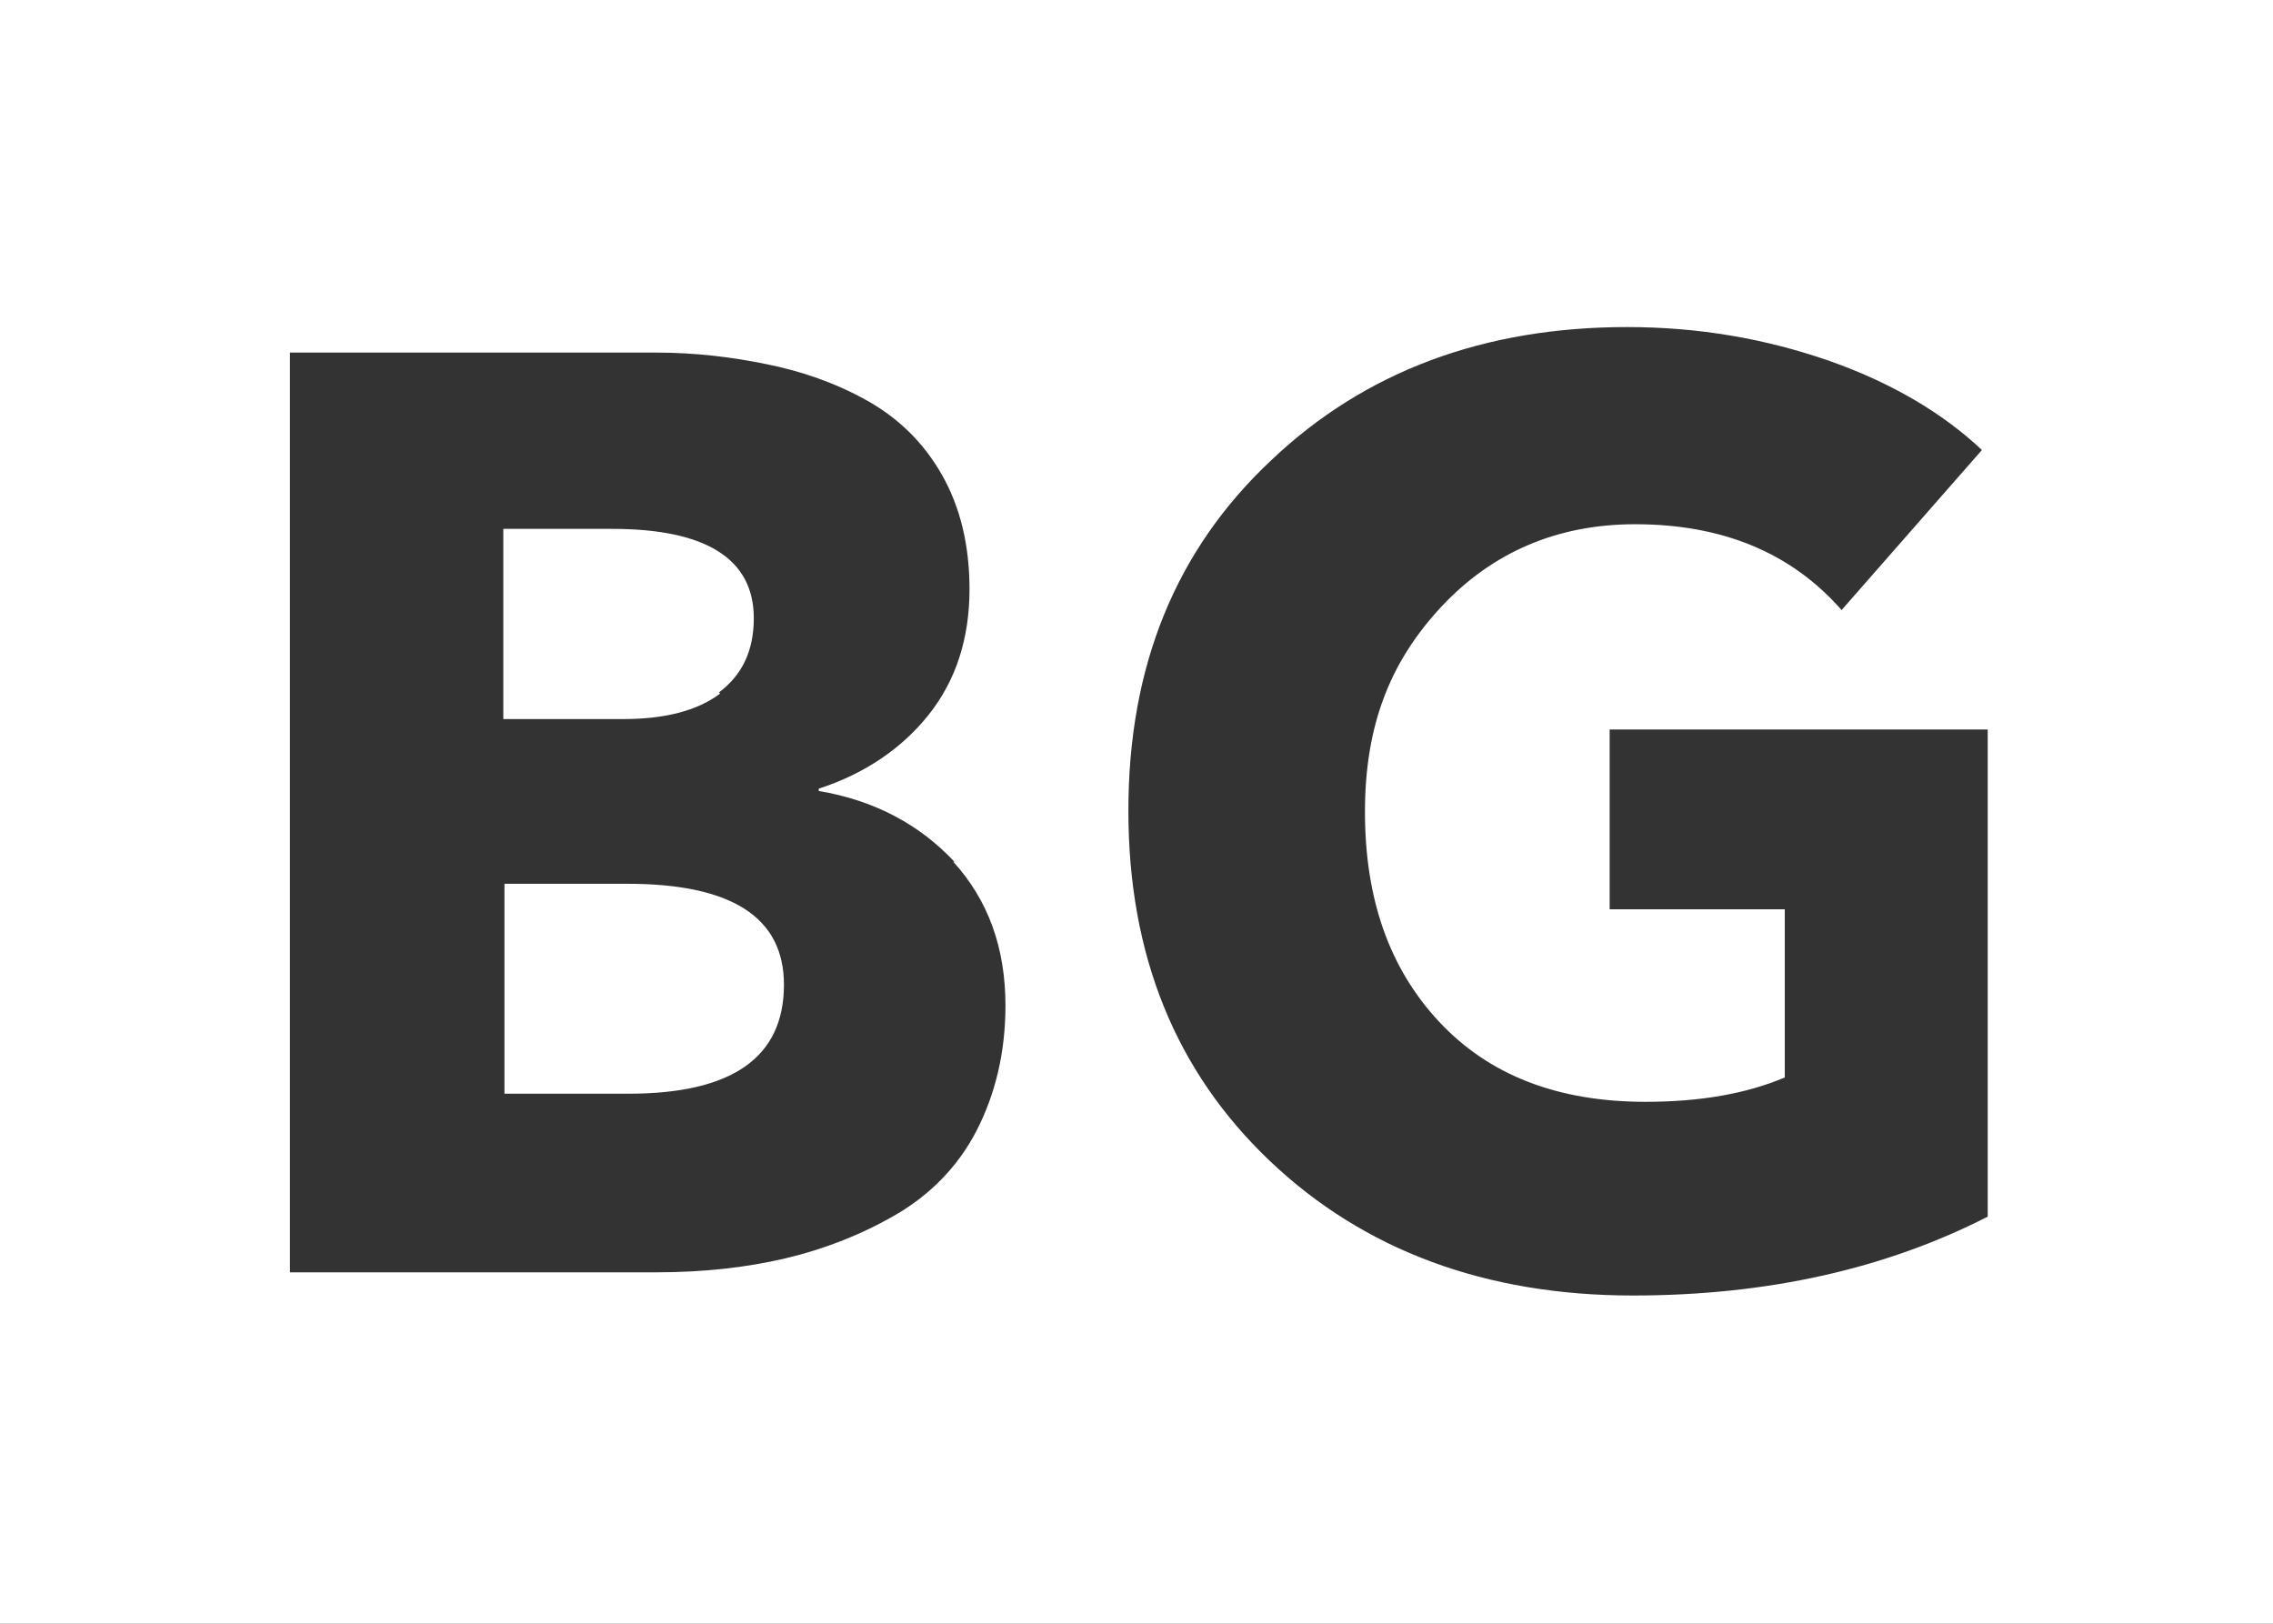
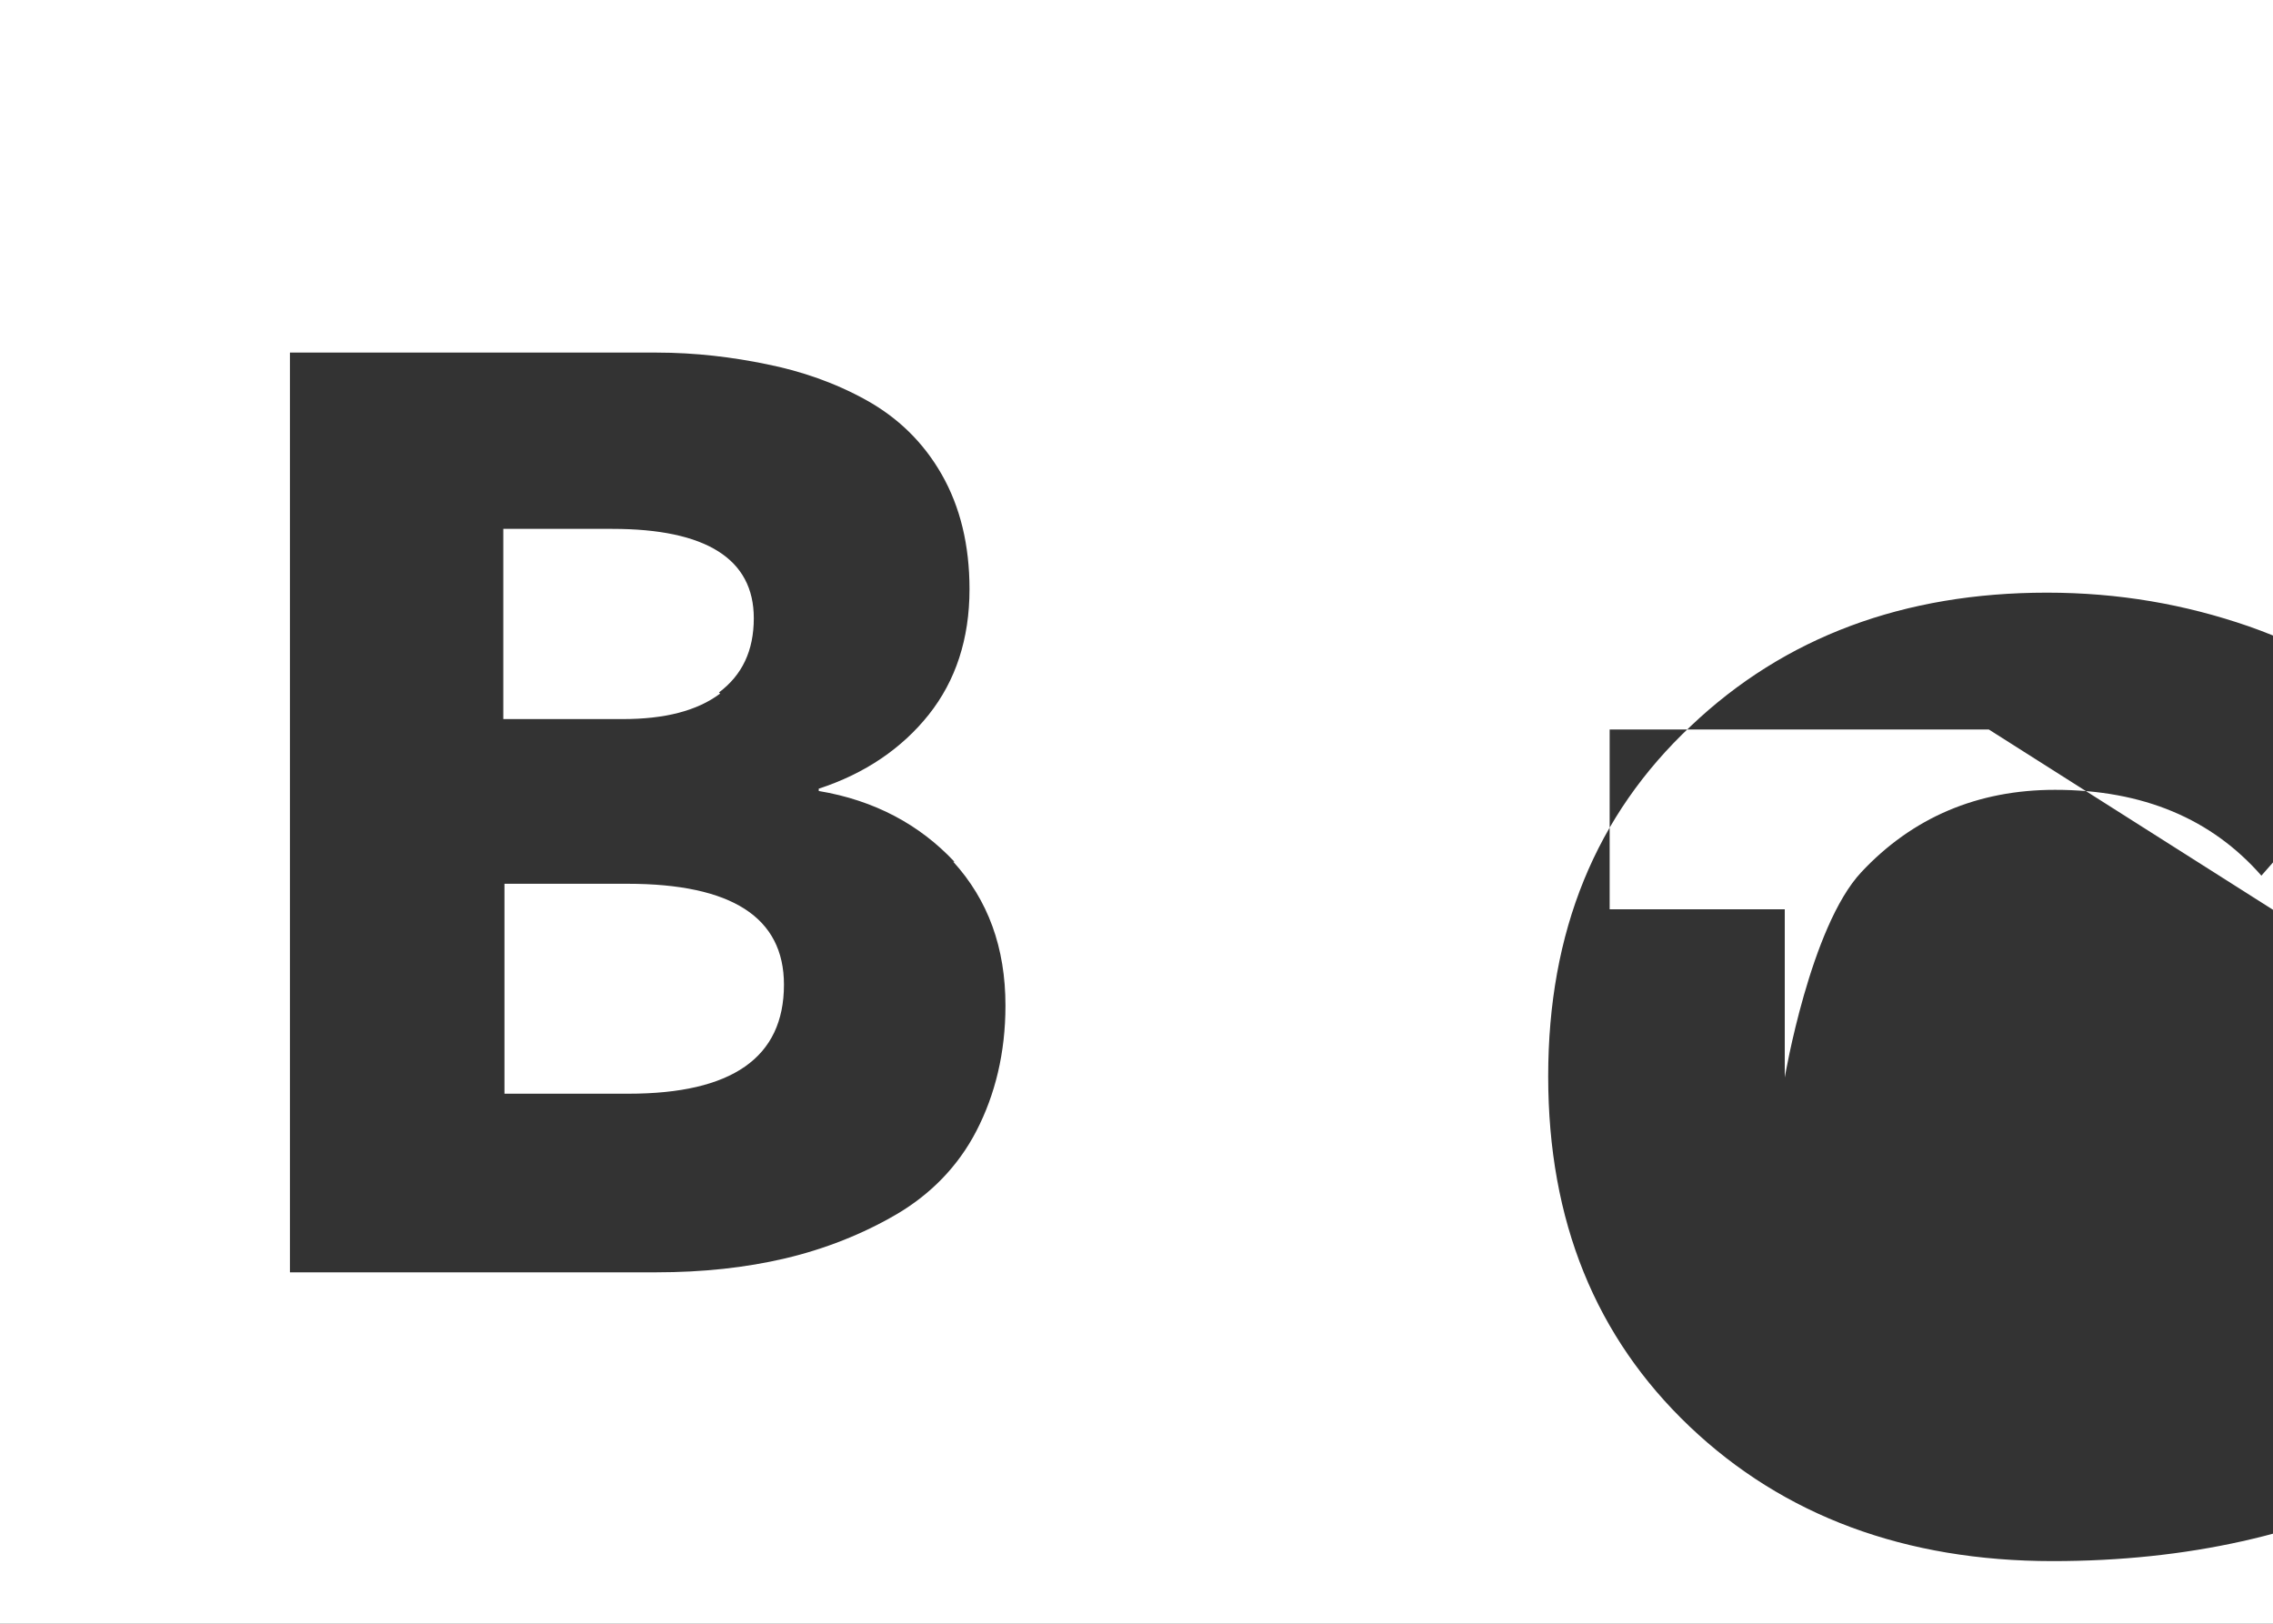
<svg xmlns="http://www.w3.org/2000/svg" id="Layer_2" viewBox="0 0 19.6 14">
  <rect x="0" y="0" width="19.6" height="14" fill="#333333" stroke="none" />
  <defs>
    <style>.cls-1{fill:#fff;}</style>
  </defs>
  <g id="Layer_1-2">
-     <path class="cls-1" d="m19.6,14H0V0h19.6v14Zm-11.37-6.57c-.3-.32-.69-.53-1.17-.61v-.02c.4-.13.72-.35.95-.64.23-.29.35-.65.35-1.08,0-.38-.08-.71-.24-.99-.16-.28-.38-.49-.65-.64s-.56-.25-.86-.31c-.29-.06-.61-.1-.95-.1h-3.16v7.93h3.16c.4,0,.77-.04,1.11-.12s.67-.21.96-.38c.29-.17.53-.41.69-.72s.25-.67.25-1.08c0-.5-.15-.91-.45-1.24Zm-2.02-1.45c-.2.15-.48.22-.84.22h-1.03v-1.64h.94c.81,0,1.22.26,1.22.77,0,.28-.1.49-.3.64Zm-.79,3.45h-1.07v-1.81h1.06c.9,0,1.35.29,1.35.87,0,.63-.45.94-1.34.94Zm11.73-3.14h-3.27v1.55h1.51v1.45c-.33.14-.73.21-1.2.21-.76,0-1.35-.23-1.78-.69-.43-.46-.64-1.06-.64-1.81s.22-1.3.66-1.77,1-.71,1.67-.71c.76,0,1.35.25,1.78.74l1.21-1.38c-.34-.32-.78-.58-1.32-.77-.55-.19-1.12-.29-1.74-.29-1.23,0-2.26.38-3.07,1.15-.82.77-1.23,1.77-1.23,3.02s.41,2.25,1.22,3.02c.81.77,1.86,1.16,3.13,1.16,1.16,0,2.18-.23,3.06-.68v-4.2Z" />
+     <path class="cls-1" d="m19.6,14H0V0h19.6v14Zm-11.37-6.57c-.3-.32-.69-.53-1.17-.61v-.02c.4-.13.72-.35.95-.64.23-.29.35-.65.35-1.08,0-.38-.08-.71-.24-.99-.16-.28-.38-.49-.65-.64s-.56-.25-.86-.31c-.29-.06-.61-.1-.95-.1h-3.16v7.93h3.16c.4,0,.77-.04,1.11-.12s.67-.21.96-.38c.29-.17.53-.41.69-.72s.25-.67.25-1.08c0-.5-.15-.91-.45-1.24Zm-2.02-1.45c-.2.15-.48.22-.84.22h-1.03v-1.64h.94c.81,0,1.22.26,1.22.77,0,.28-.1.49-.3.64Zm-.79,3.45h-1.07v-1.81h1.06c.9,0,1.35.29,1.35.87,0,.63-.45.94-1.34.94Zm11.73-3.14h-3.27v1.55h1.51v1.45s.22-1.3.66-1.77,1-.71,1.67-.71c.76,0,1.35.25,1.78.74l1.21-1.38c-.34-.32-.78-.58-1.32-.77-.55-.19-1.12-.29-1.74-.29-1.23,0-2.26.38-3.07,1.15-.82.77-1.23,1.77-1.23,3.02s.41,2.25,1.22,3.02c.81.77,1.86,1.16,3.13,1.16,1.16,0,2.18-.23,3.06-.68v-4.2Z" />
  </g>
</svg>